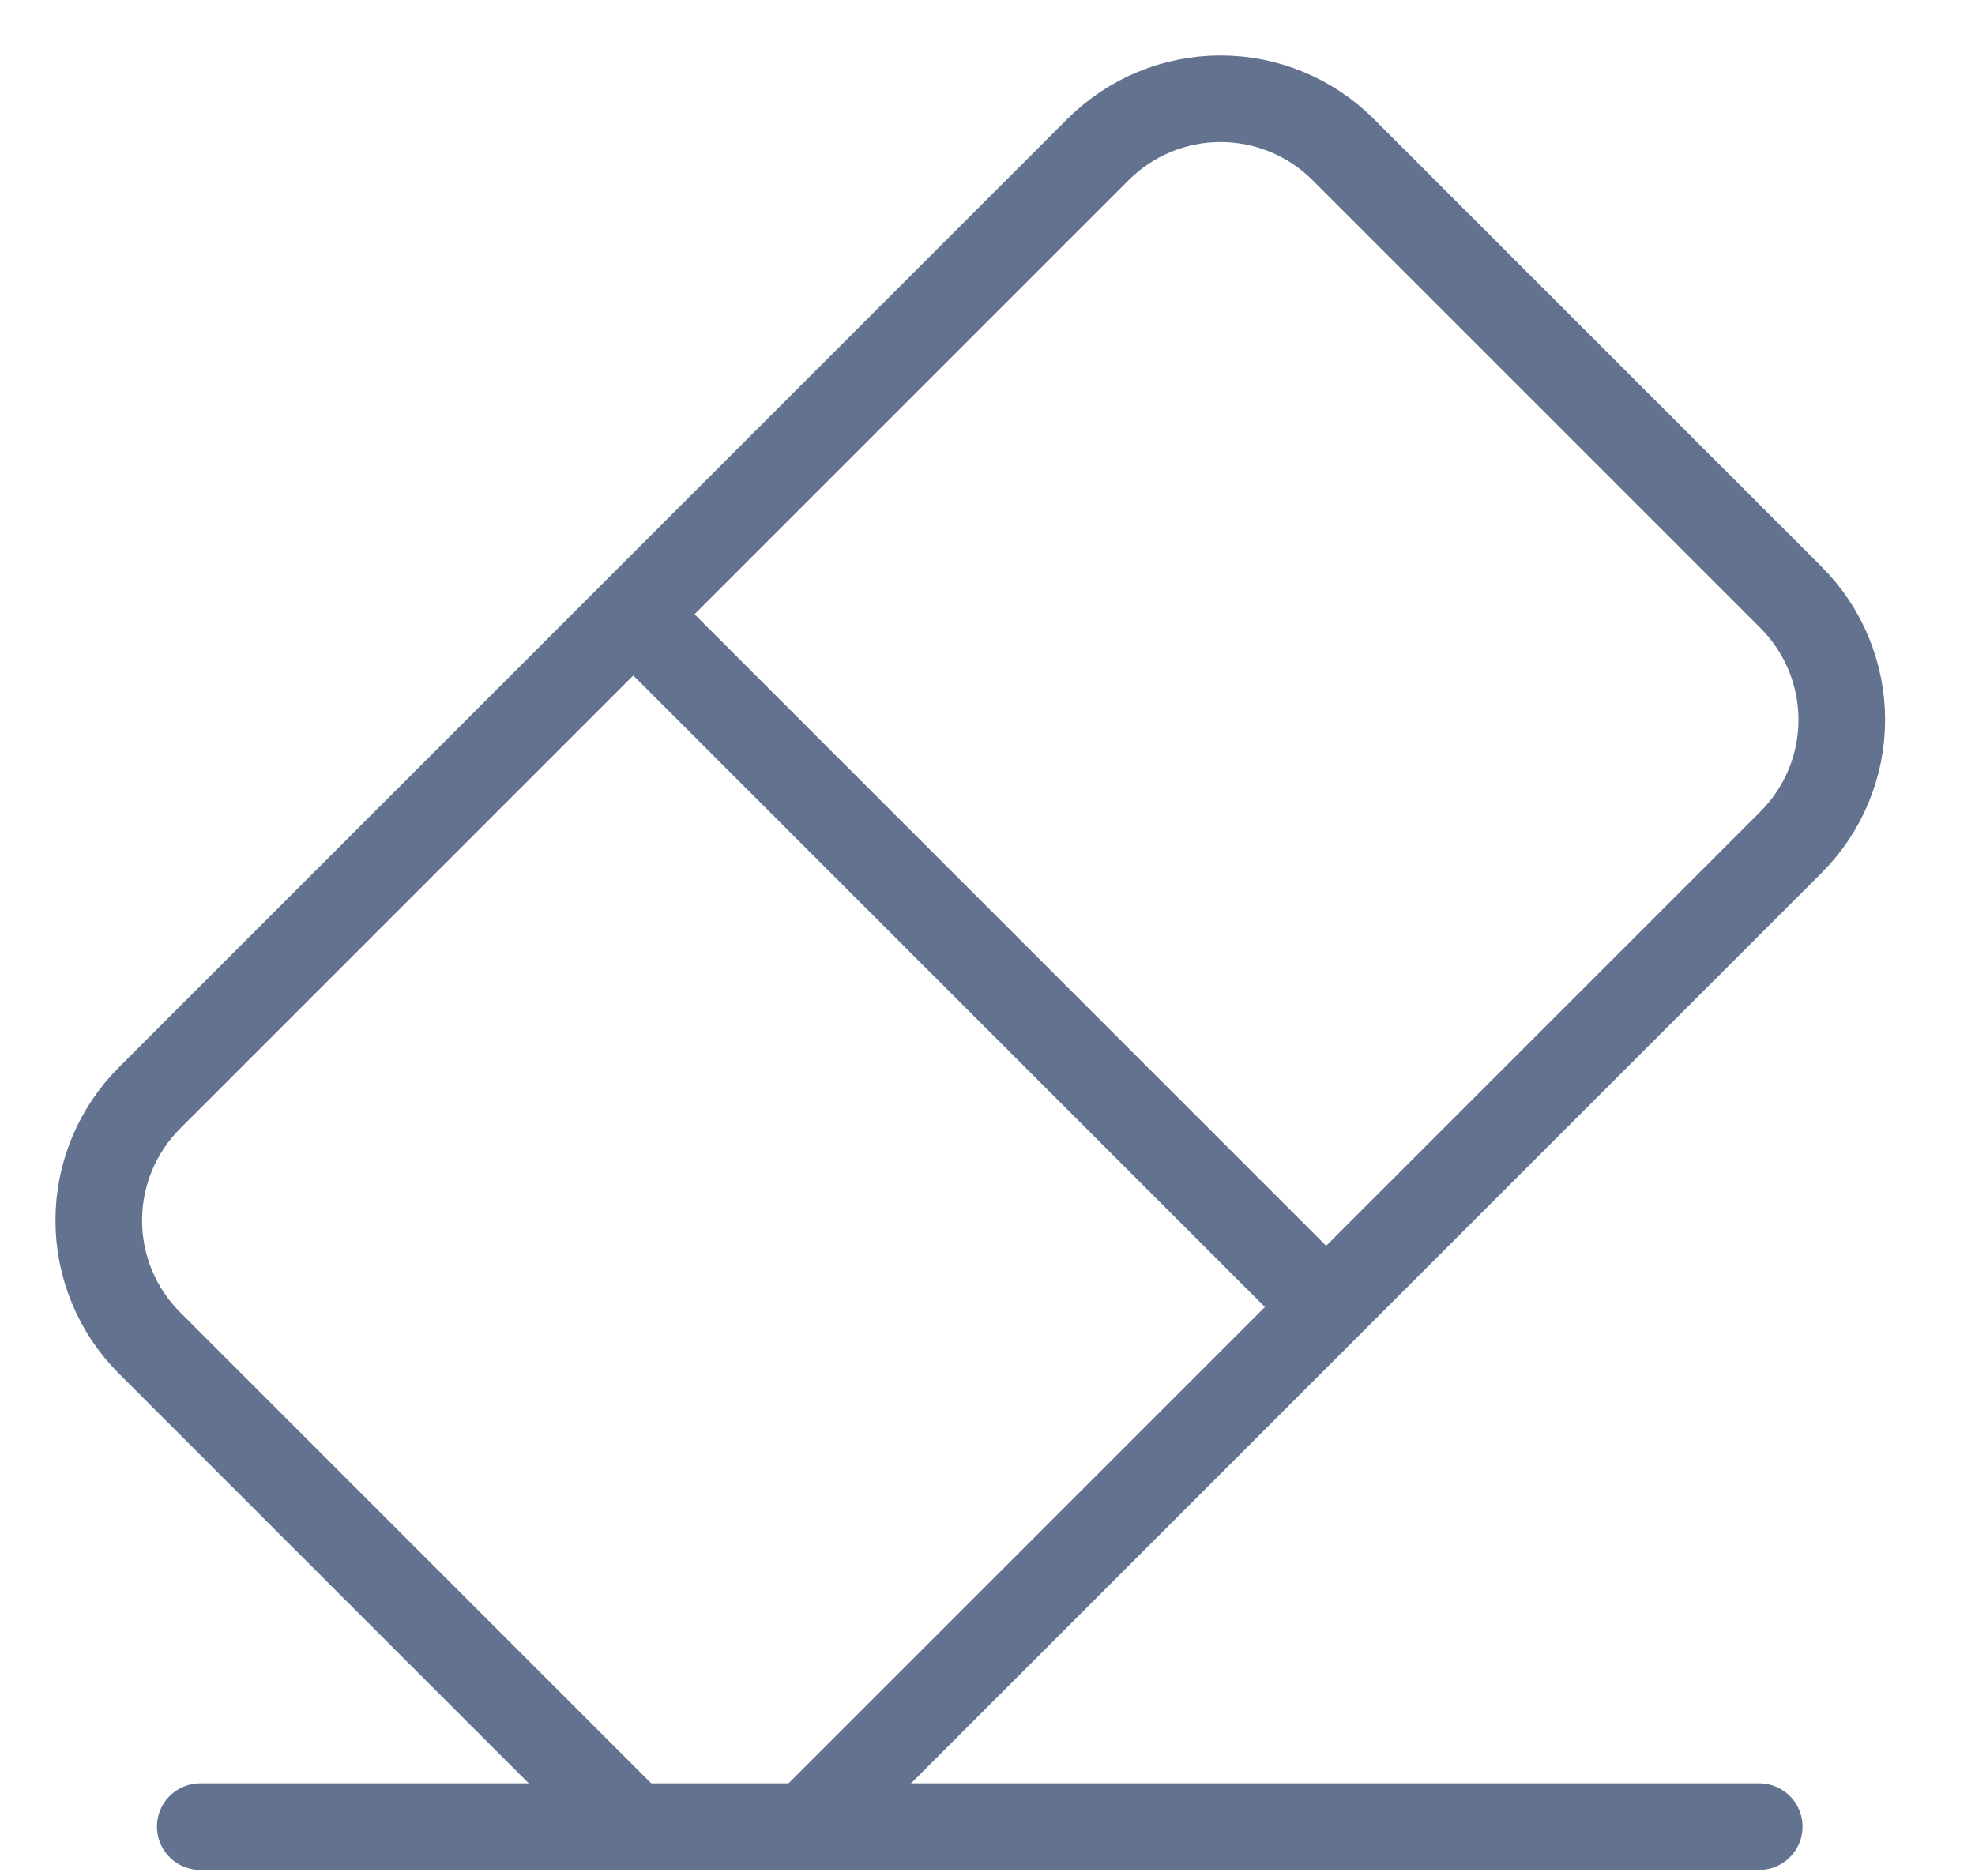
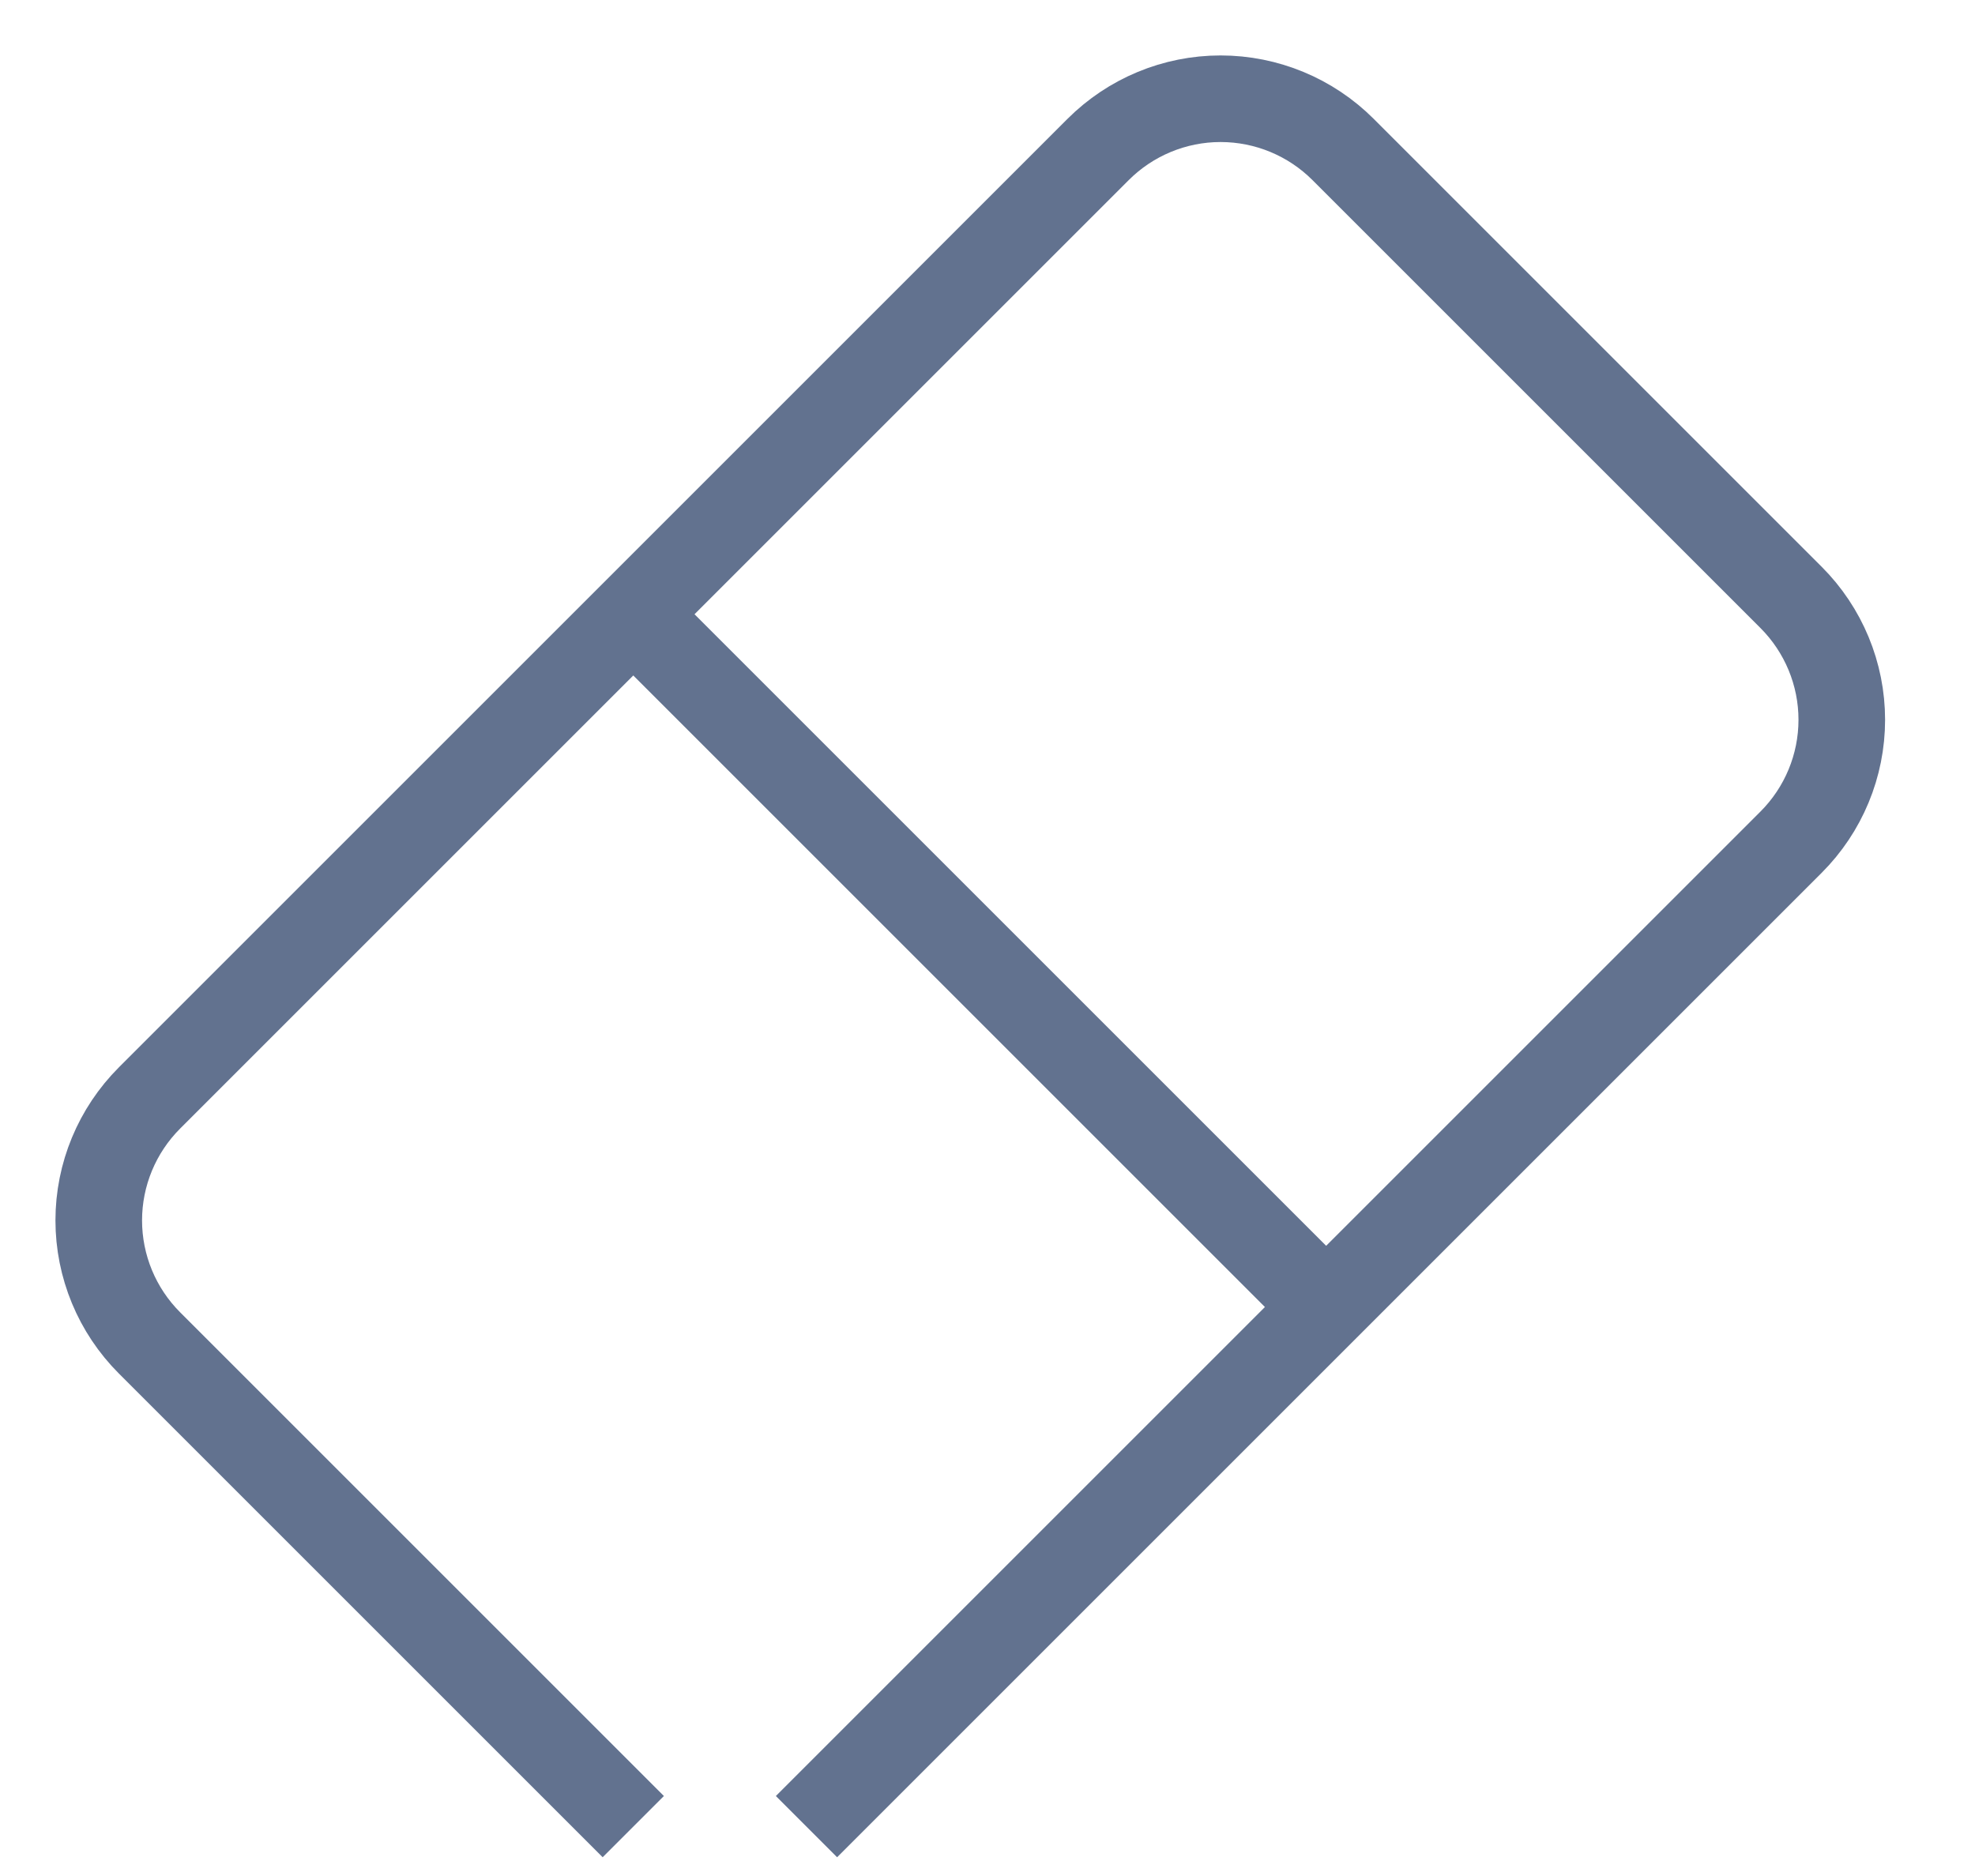
<svg xmlns="http://www.w3.org/2000/svg" width="20" height="19" viewBox="0 0 20 19" fill="none">
  <path d="M6.413 6.221L13.43 13.238M6.413 18.5L1.514 13.601C1.185 13.272 1 12.826 1 12.36C1 11.895 1.185 11.449 1.514 11.12L11.12 1.514C11.449 1.185 11.895 1 12.36 1C12.826 1 13.272 1.185 13.601 1.514L18.137 6.05C18.466 6.379 18.651 6.825 18.651 7.29C18.651 7.755 18.466 8.201 18.137 8.53L8.167 18.5" stroke="#62728F" stroke-width="0.877" />
-   <path d="M2.028 18.5H17.815" stroke="#62728F" stroke-width="0.877" stroke-linecap="round" />
</svg>